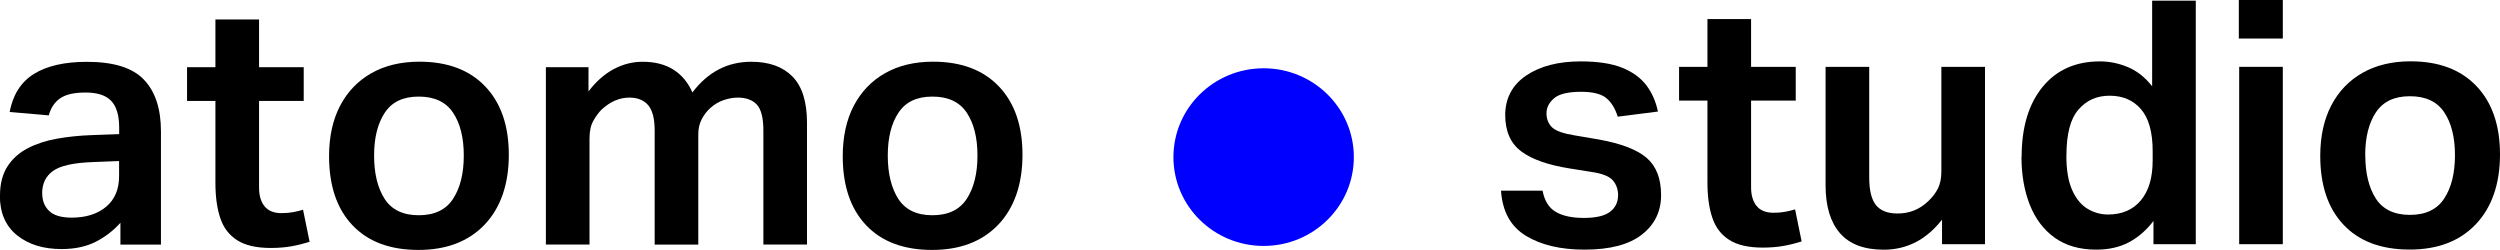
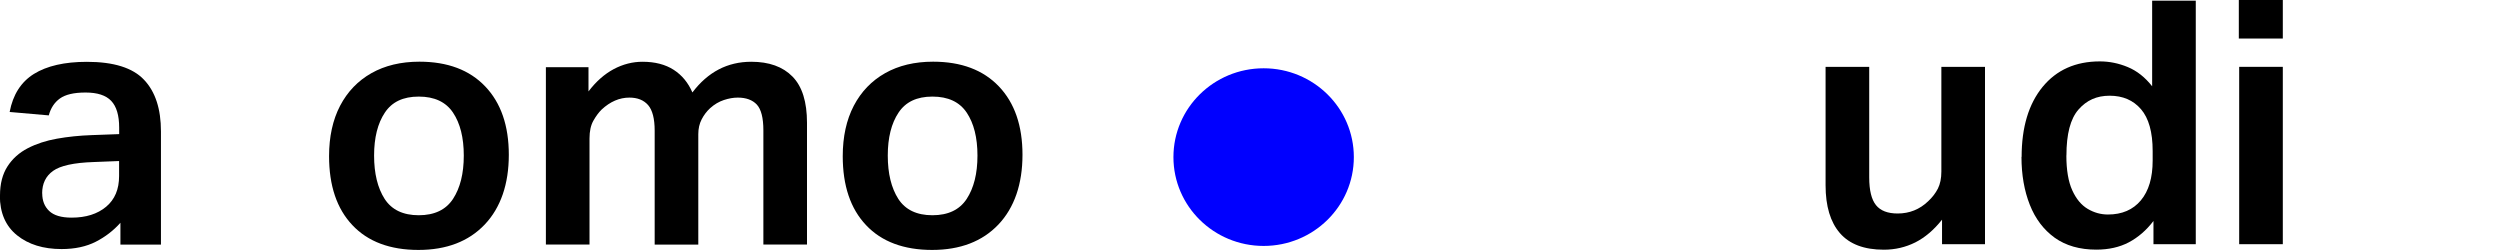
<svg xmlns="http://www.w3.org/2000/svg" width="220" height="22" viewBox="0 0 220 22" fill="none">
  <g clip-path="url(#clip0_41_2)">
    <path d="M-0 17.198C-0 16.176 0.22 15.327 0.655 14.65C1.089 13.973 1.686 13.436 2.438 13.047C3.191 12.657 4.047 12.376 5.013 12.204C5.979 12.031 6.991 11.929 8.048 11.891L10.487 11.802V11.233C10.487 10.154 10.253 9.368 9.786 8.877C9.319 8.385 8.567 8.142 7.529 8.142C6.492 8.142 5.759 8.321 5.272 8.666C4.786 9.017 4.462 9.515 4.293 10.154L0.849 9.854C1.135 8.334 1.848 7.216 2.983 6.507C4.125 5.799 5.675 5.441 7.646 5.441C10.007 5.441 11.68 5.965 12.672 7.018C13.671 8.066 14.164 9.585 14.164 11.565V21.527H10.597V19.605C9.987 20.288 9.268 20.844 8.431 21.272C7.594 21.7 6.589 21.917 5.415 21.917C3.813 21.917 2.503 21.515 1.498 20.704C0.493 19.893 -0.013 18.73 -0.013 17.204L-0 17.198ZM3.716 17.019C3.716 17.657 3.917 18.175 4.326 18.564C4.734 18.954 5.389 19.152 6.304 19.152C7.562 19.152 8.574 18.832 9.339 18.194C10.104 17.555 10.48 16.655 10.48 15.493V14.171L8.223 14.26C6.498 14.318 5.311 14.579 4.669 15.039C4.027 15.499 3.709 16.157 3.709 17.019H3.716Z" fill="black" />
-     <path d="M18.957 16.118V8.883H16.46V5.913H18.957V1.711H22.797V5.913H26.727V8.883H22.797V16.508C22.797 17.21 22.959 17.76 23.283 18.156C23.607 18.558 24.107 18.756 24.775 18.756C25.164 18.756 25.507 18.724 25.812 18.666C26.117 18.609 26.402 18.539 26.668 18.456L27.245 21.278C26.74 21.438 26.214 21.572 25.676 21.668C25.138 21.764 24.522 21.821 23.834 21.821C22.576 21.821 21.59 21.598 20.877 21.144C20.163 20.691 19.671 20.046 19.385 19.19C19.1 18.341 18.957 17.313 18.957 16.112V16.118Z" fill="black" />
    <path d="M28.958 13.749C28.958 12.031 29.282 10.55 29.93 9.305C30.579 8.066 31.5 7.108 32.687 6.437C33.874 5.767 35.281 5.428 36.909 5.428C39.386 5.428 41.319 6.156 42.7 7.606C44.082 9.055 44.776 11.061 44.776 13.621C44.776 16.182 44.069 18.27 42.655 19.759C41.241 21.246 39.295 21.994 36.818 21.994C34.341 21.994 32.382 21.272 31.014 19.816C29.639 18.366 28.958 16.342 28.958 13.736V13.749ZM32.92 13.692C32.92 15.269 33.232 16.54 33.848 17.504C34.47 18.462 35.469 18.941 36.85 18.941C38.232 18.941 39.237 18.462 39.866 17.504C40.495 16.54 40.813 15.275 40.813 13.692C40.813 12.108 40.495 10.85 39.866 9.911C39.237 8.972 38.232 8.5 36.85 8.5C35.469 8.5 34.49 8.972 33.867 9.911C33.238 10.85 32.92 12.114 32.92 13.692Z" fill="black" />
    <path d="M48.038 5.914H51.787V8.046C52.455 7.165 53.2 6.514 54.011 6.08C54.822 5.652 55.665 5.435 56.54 5.435C57.636 5.435 58.551 5.671 59.284 6.143C60.017 6.616 60.561 7.28 60.931 8.136C62.293 6.335 64.018 5.435 66.113 5.435C67.676 5.435 68.889 5.869 69.738 6.737C70.594 7.606 71.016 8.966 71.016 10.805V21.521H67.177V11.469C67.177 10.371 66.982 9.617 66.599 9.202C66.217 8.794 65.653 8.589 64.926 8.589C64.537 8.589 64.135 8.66 63.707 8.8C63.279 8.941 62.87 9.177 62.488 9.522C62.183 9.803 61.936 10.135 61.742 10.511C61.547 10.888 61.45 11.322 61.45 11.802V21.527H57.611V11.501C57.611 10.441 57.416 9.688 57.033 9.247C56.644 8.806 56.099 8.589 55.386 8.589C54.511 8.589 53.7 8.941 52.947 9.637C52.682 9.898 52.442 10.224 52.215 10.626C51.988 11.029 51.877 11.546 51.877 12.185V21.521H48.038V5.914Z" fill="black" />
    <path d="M74.161 13.749C74.161 12.031 74.486 10.55 75.134 9.305C75.783 8.066 76.704 7.108 77.891 6.437C79.077 5.767 80.485 5.428 82.113 5.428C84.59 5.428 86.523 6.156 87.904 7.606C89.285 9.055 89.979 11.061 89.979 13.621C89.979 16.182 89.272 18.27 87.859 19.759C86.445 21.246 84.499 21.994 82.022 21.994C79.544 21.994 77.586 21.272 76.217 19.816C74.842 18.366 74.161 16.342 74.161 13.736V13.749ZM78.124 13.692C78.124 15.269 78.435 16.54 79.051 17.504C79.674 18.462 80.673 18.941 82.054 18.941C83.436 18.941 84.441 18.462 85.07 17.504C85.699 16.54 86.017 15.275 86.017 13.692C86.017 12.108 85.699 10.85 85.07 9.911C84.441 8.972 83.436 8.5 82.054 8.5C80.673 8.5 79.694 8.972 79.071 9.911C78.442 10.85 78.124 12.114 78.124 13.692Z" fill="black" />
-     <path d="M142.395 17.198C142.395 16.68 142.239 16.233 141.934 15.876C141.63 15.518 141.001 15.269 140.047 15.129L138.16 14.829C136.247 14.528 134.82 14.03 133.879 13.328C132.933 12.625 132.459 11.559 132.459 10.116C132.459 8.672 133.075 7.478 134.301 6.648C135.533 5.818 137.129 5.403 139.1 5.403C140.605 5.403 141.818 5.588 142.745 5.958C143.666 6.329 144.379 6.846 144.879 7.504C145.378 8.161 145.715 8.934 145.897 9.815L142.362 10.269C142.135 9.547 141.805 9.004 141.357 8.634C140.91 8.264 140.17 8.078 139.133 8.078C137.998 8.078 137.2 8.27 136.759 8.647C136.312 9.03 136.091 9.471 136.091 9.969C136.091 10.467 136.26 10.901 136.59 11.214C136.928 11.527 137.589 11.757 138.588 11.916L140.689 12.274C142.68 12.632 144.094 13.181 144.924 13.909C145.754 14.637 146.176 15.723 146.176 17.166C146.176 18.609 145.612 19.765 144.483 20.646C143.355 21.527 141.675 21.968 139.438 21.968C137.343 21.968 135.624 21.566 134.288 20.755C132.946 19.944 132.213 18.622 132.089 16.776H135.747C135.909 17.657 136.292 18.277 136.889 18.634C137.485 18.992 138.316 19.177 139.373 19.177C140.43 19.177 141.221 18.999 141.688 18.634C142.155 18.277 142.388 17.792 142.388 17.198H142.395Z" fill="black" />
-     <path d="M150.255 16.087V8.851H147.758V5.882H150.255V1.68H154.095V5.882H158.025V8.851H154.095V16.476C154.095 17.178 154.257 17.728 154.581 18.124C154.905 18.526 155.405 18.724 156.073 18.724C156.462 18.724 156.806 18.692 157.11 18.634C157.415 18.577 157.701 18.507 157.967 18.424L158.544 21.246C158.038 21.406 157.513 21.54 156.974 21.636C156.436 21.732 155.82 21.789 155.132 21.789C153.874 21.789 152.888 21.566 152.175 21.112C151.462 20.659 150.969 20.014 150.683 19.158C150.398 18.309 150.255 17.281 150.255 16.08V16.087Z" fill="black" />
    <path d="M160.651 16.297V5.882H164.491V15.607C164.491 16.751 164.692 17.562 165.088 18.053C165.483 18.545 166.119 18.788 166.994 18.788C168.032 18.788 168.927 18.43 169.679 17.709C170.042 17.37 170.328 17 170.535 16.597C170.736 16.195 170.84 15.697 170.84 15.097V5.882H174.68V21.489H170.899V19.331C170.185 20.231 169.407 20.895 168.551 21.329C167.695 21.757 166.774 21.974 165.775 21.974C164.05 21.974 162.759 21.489 161.916 20.518C161.073 19.548 160.651 18.143 160.651 16.304V16.297Z" fill="black" />
    <path d="M177.903 13.807C177.903 11.208 178.519 9.151 179.745 7.651C180.977 6.15 182.657 5.403 184.79 5.403C185.627 5.403 186.444 5.569 187.242 5.901C188.046 6.233 188.76 6.795 189.389 7.593V0.057H193.228V21.489H189.505V19.446C188.876 20.269 188.156 20.889 187.339 21.323C186.529 21.751 185.569 21.968 184.473 21.968C183.013 21.968 181.794 21.617 180.815 20.921C179.842 20.218 179.109 19.254 178.623 18.021C178.136 16.789 177.89 15.384 177.89 13.807H177.903ZM181.84 13.685C181.84 14.969 182.015 15.991 182.358 16.744C182.702 17.504 183.156 18.047 183.714 18.379C184.272 18.711 184.868 18.877 185.497 18.877C186.736 18.877 187.702 18.462 188.396 17.632C189.09 16.802 189.434 15.633 189.434 14.132V13.289C189.434 11.629 189.09 10.403 188.409 9.611C187.728 8.819 186.807 8.423 185.653 8.423C184.499 8.423 183.623 8.826 182.91 9.637C182.196 10.448 181.846 11.795 181.846 13.673L181.84 13.685Z" fill="black" />
    <path d="M197.016 0H200.887V3.391H197.016V0ZM197.048 5.882H200.887V21.489H197.048V5.882Z" fill="black" />
-     <path d="M204.182 13.717C204.182 11.999 204.506 10.518 205.155 9.273C205.803 8.034 206.724 7.076 207.911 6.405C209.098 5.735 210.505 5.396 212.133 5.396C214.611 5.396 216.543 6.124 217.925 7.574C219.306 9.024 220 11.029 220 13.589C220 16.15 219.293 18.239 217.879 19.727C216.465 21.221 214.52 21.962 212.042 21.962C209.565 21.962 207.606 21.24 206.238 19.784C204.863 18.334 204.182 16.31 204.182 13.704V13.717ZM208.145 13.66C208.145 15.237 208.456 16.508 209.072 17.472C209.695 18.43 210.693 18.909 212.075 18.909C213.456 18.909 214.461 18.43 215.09 17.472C215.72 16.508 216.037 15.243 216.037 13.66C216.037 12.076 215.72 10.818 215.09 9.879C214.461 8.94 213.456 8.468 212.075 8.468C210.693 8.468 209.714 8.94 209.085 9.879C208.456 10.818 208.138 12.082 208.138 13.66H208.145Z" fill="black" />
    <path d="M111.2 21.642C115.584 21.642 119.138 18.143 119.138 13.826C119.138 9.509 115.584 6.009 111.2 6.009C106.816 6.009 103.262 9.509 103.262 13.826C103.262 18.143 106.816 21.642 111.2 21.642Z" fill="#0000FF" />
  </g>
  <defs>
    <clipPath id="clip0_41_2">
      <rect width="220" height="22" fill="white" />
    </clipPath>
  </defs>
</svg>